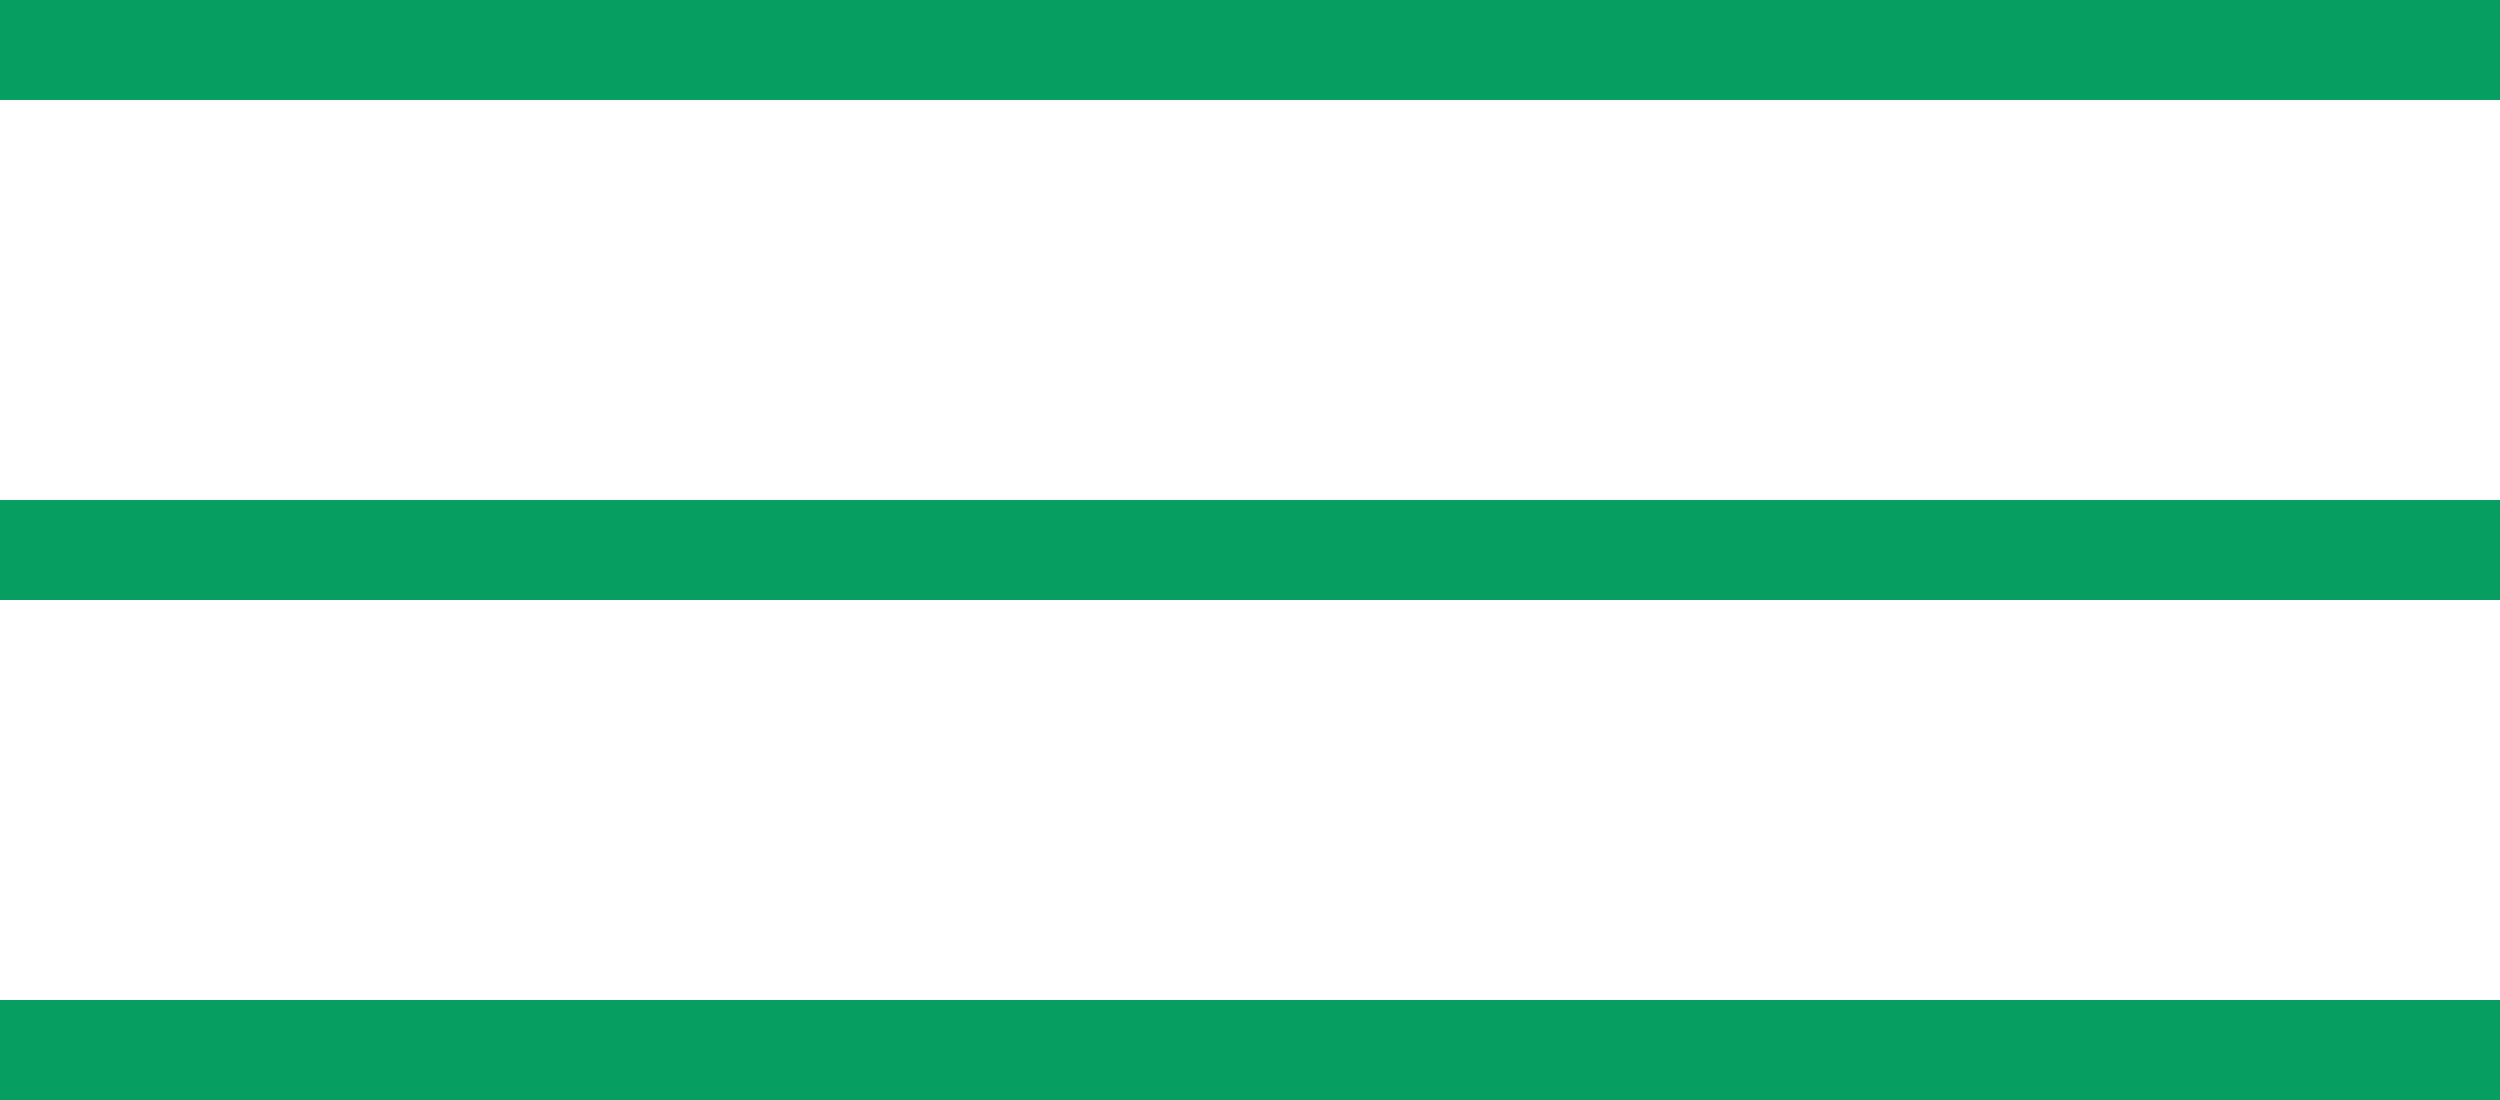
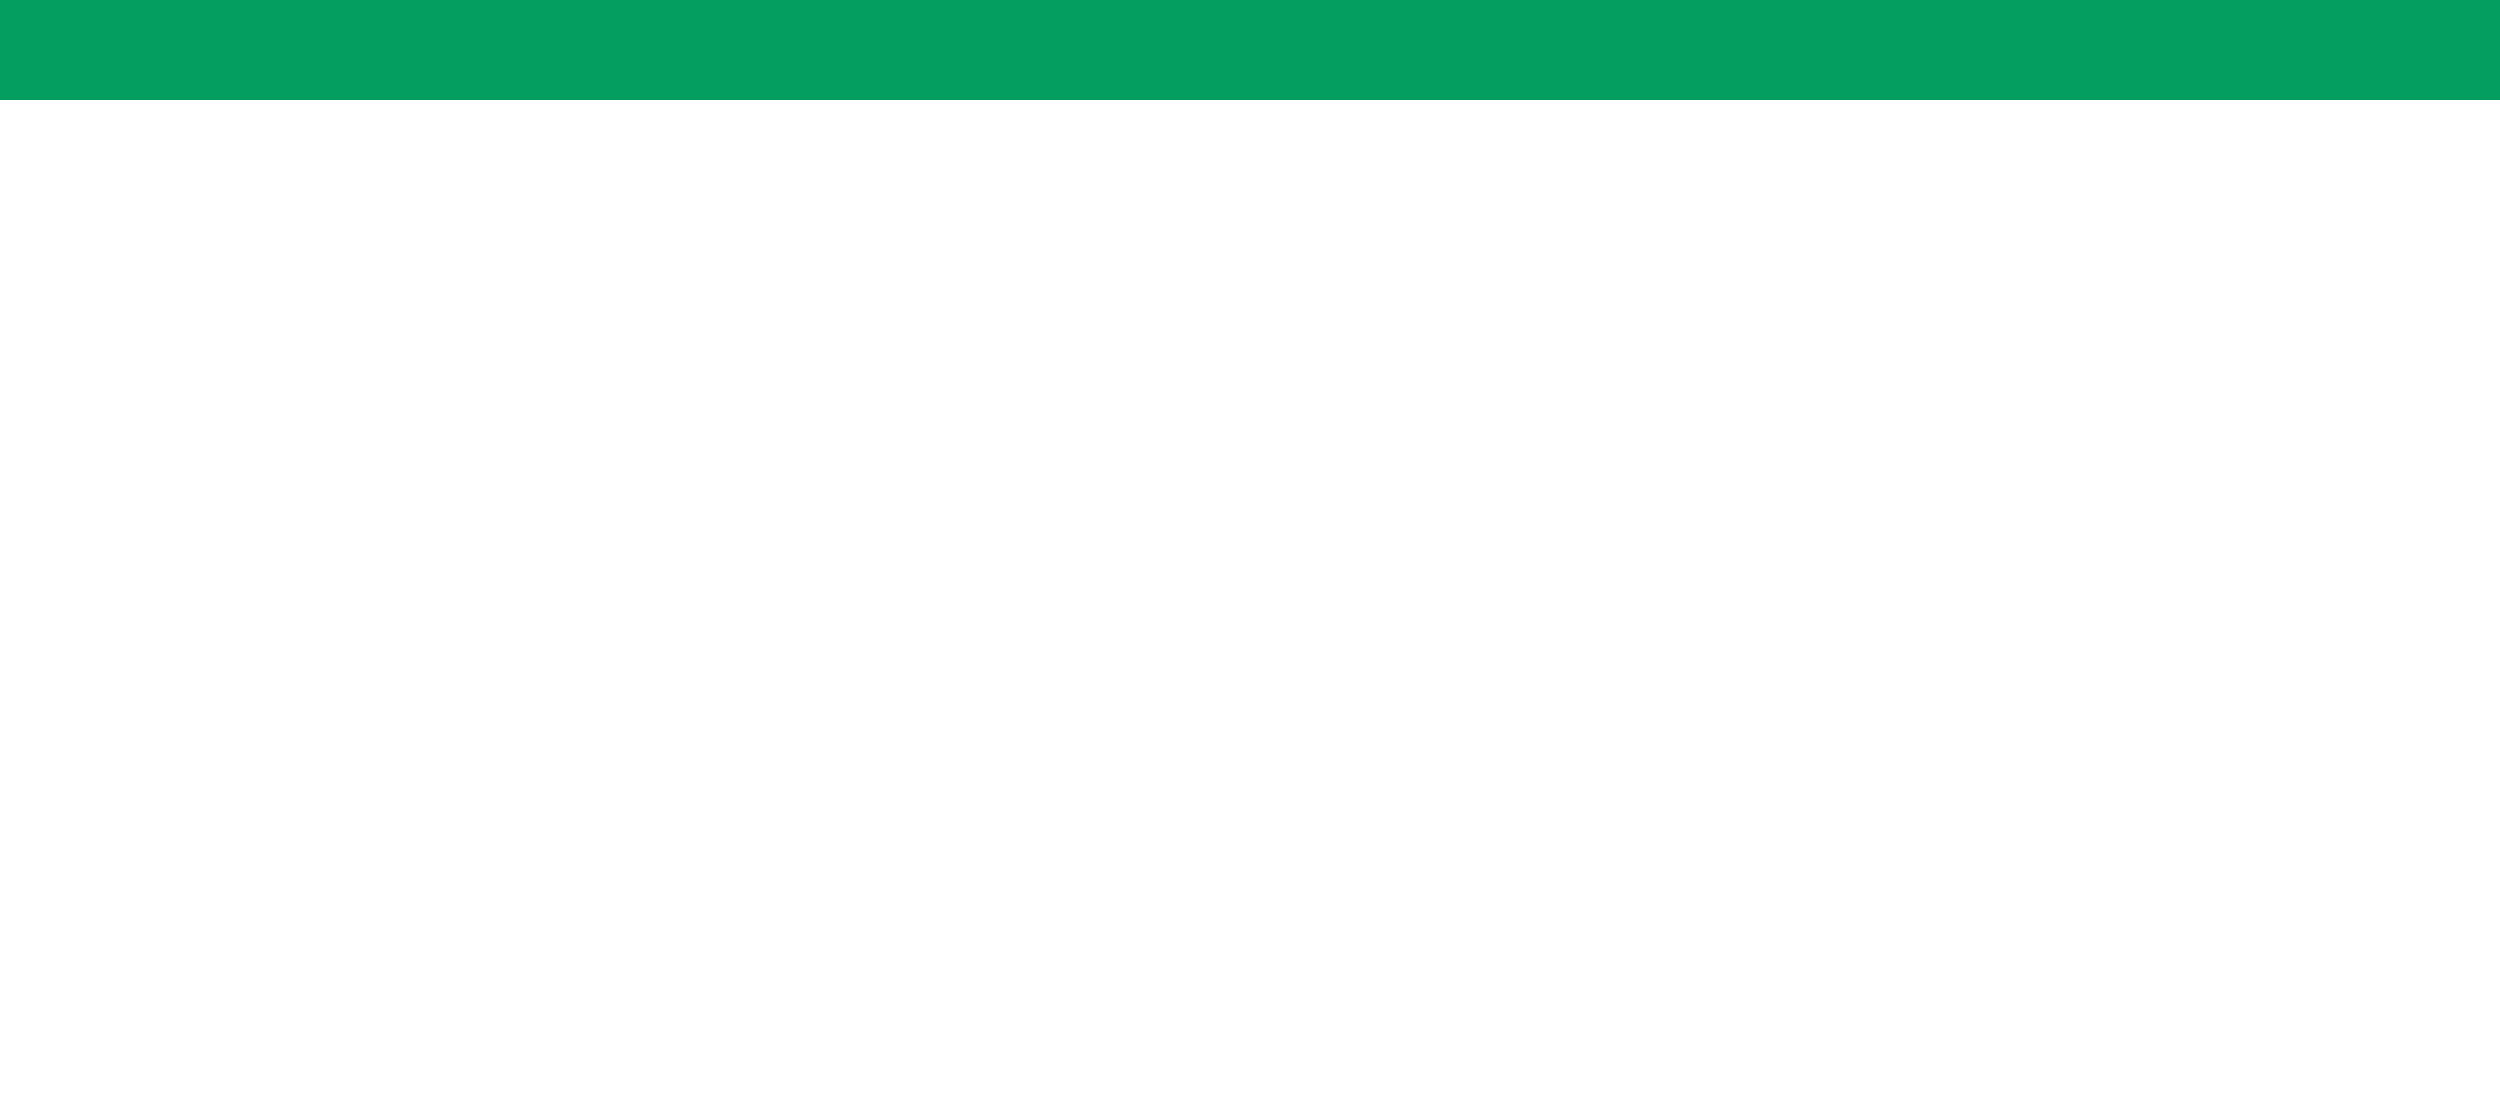
<svg xmlns="http://www.w3.org/2000/svg" version="1.1" baseProfile="tiny" id="Layer_1" x="0px" y="0px" viewBox="0 0 50 22" overflow="visible" xml:space="preserve">
  <g>
    <rect fill="#059E61" width="50" height="2" />
-     <rect y="10" fill="#059E61" width="50" height="2" />
-     <rect y="20" fill="#059E61" width="50" height="2" />
  </g>
</svg>